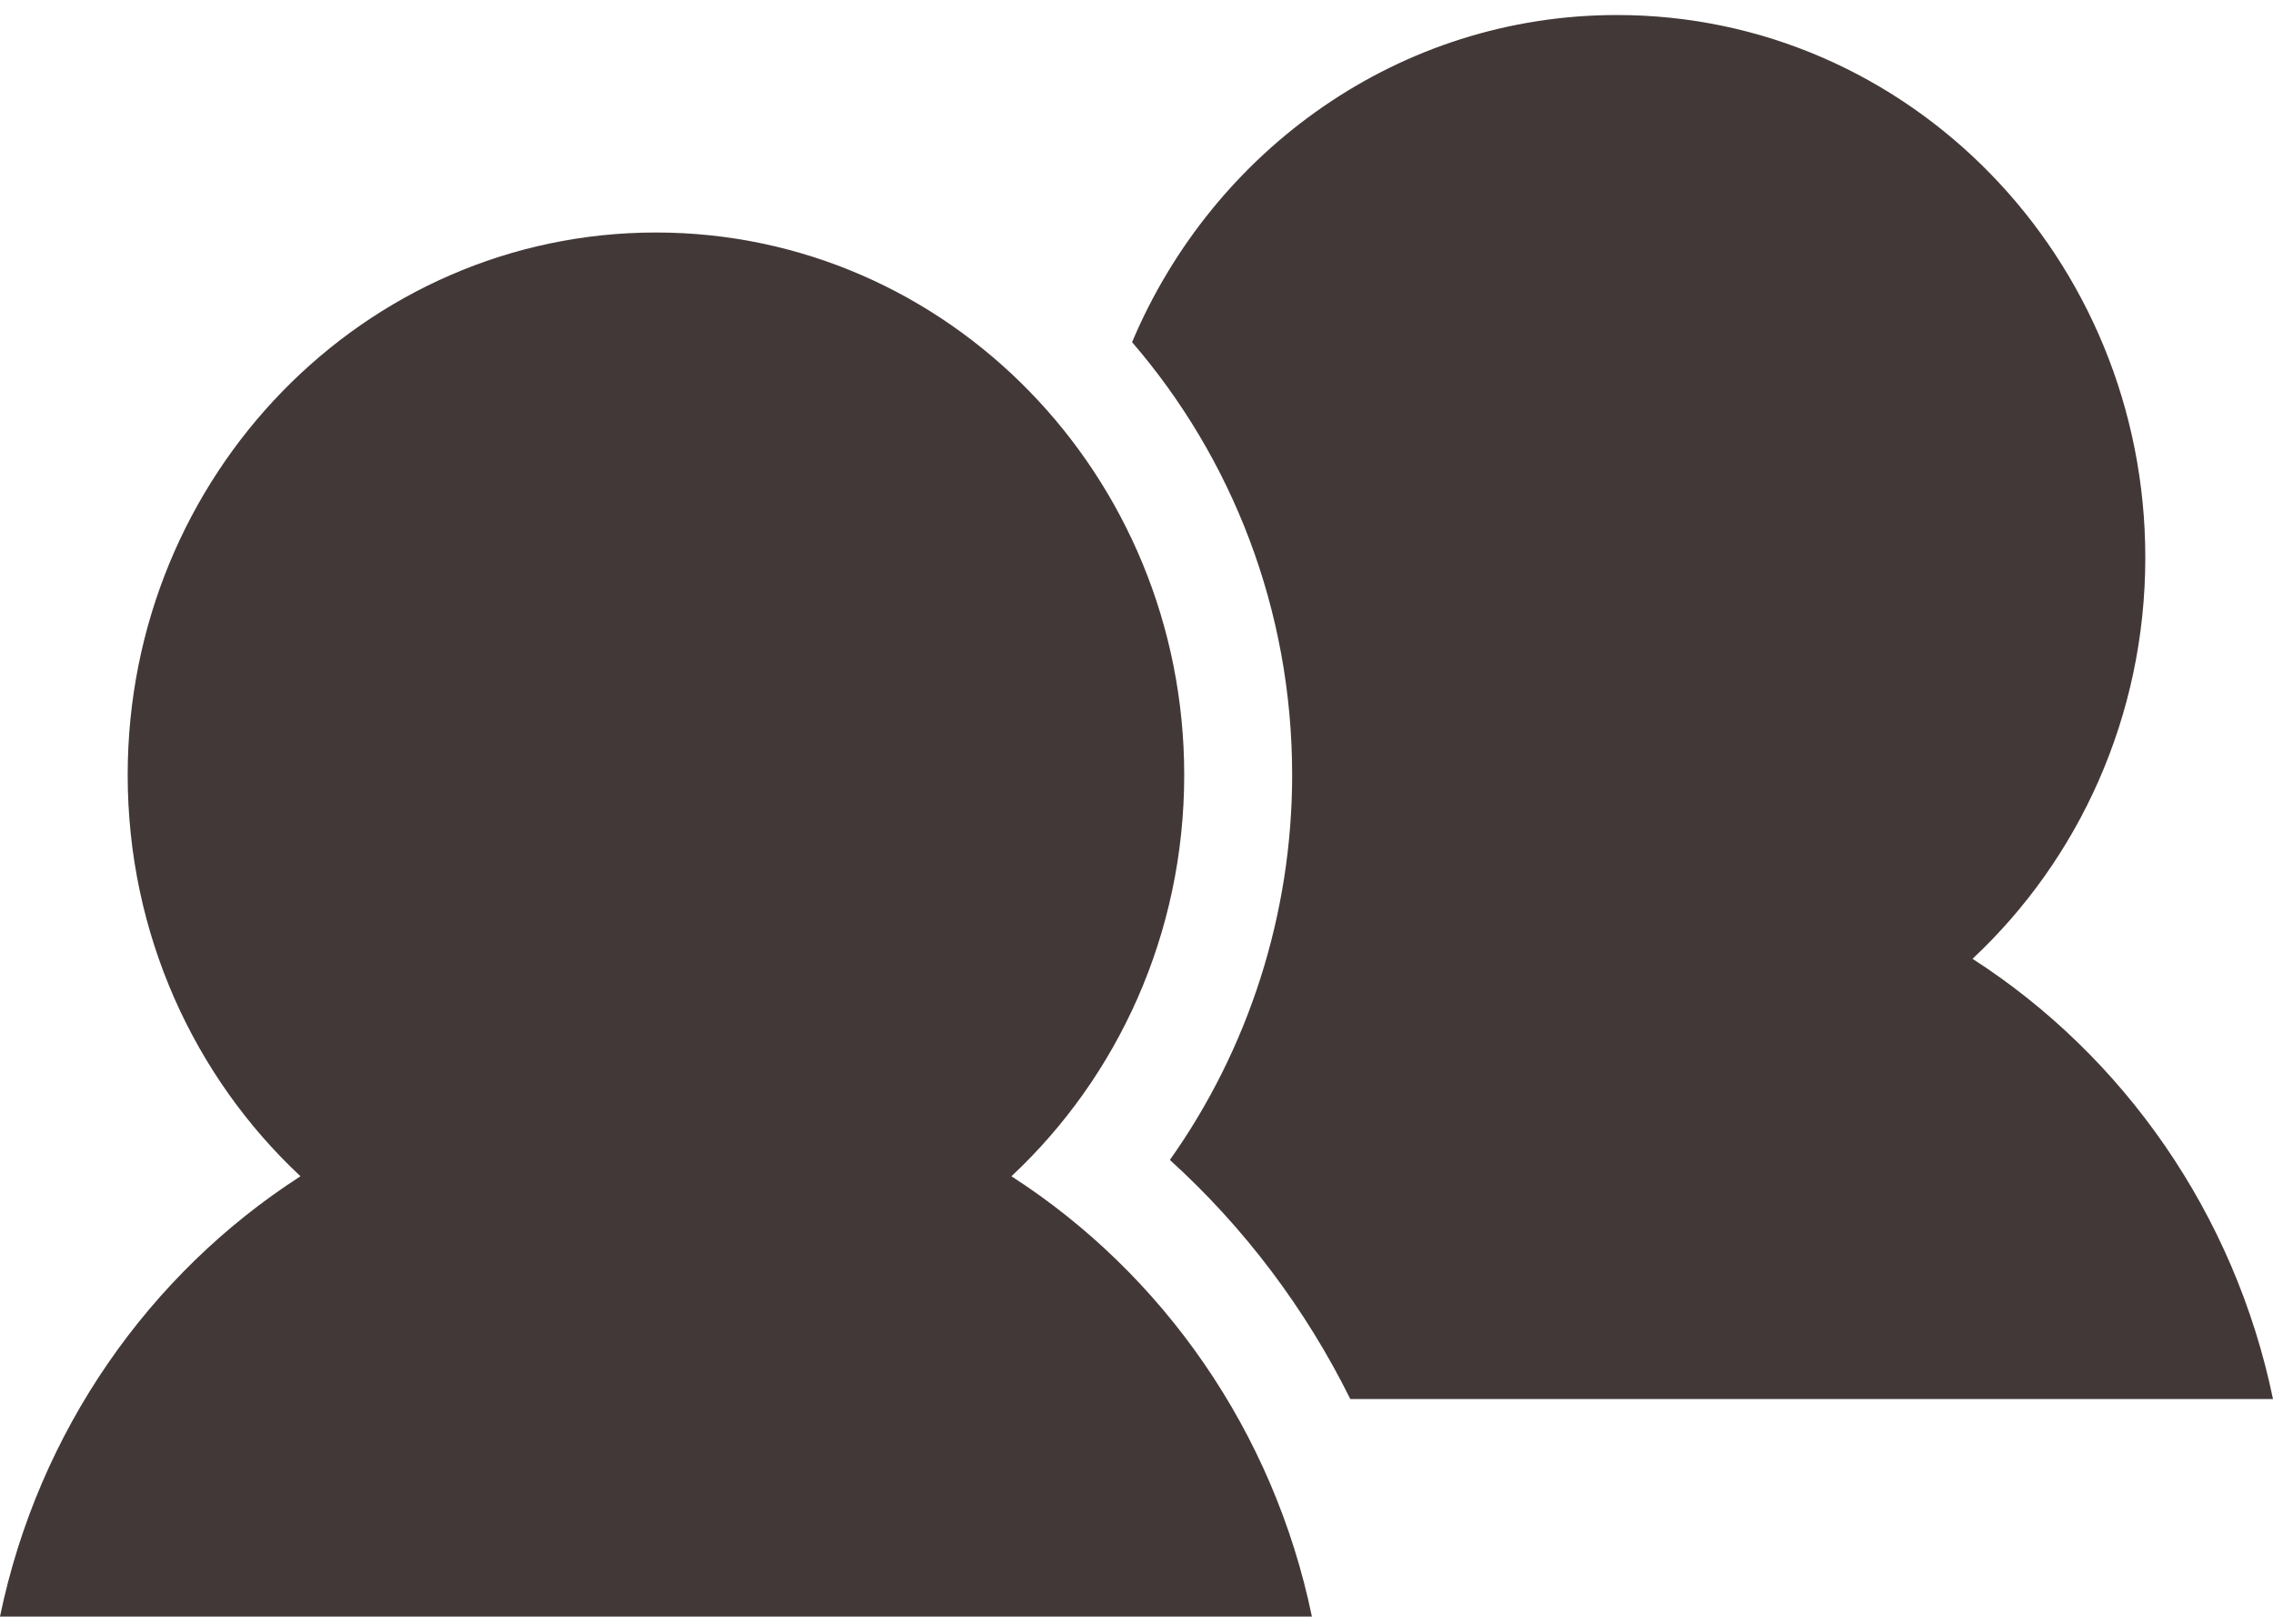
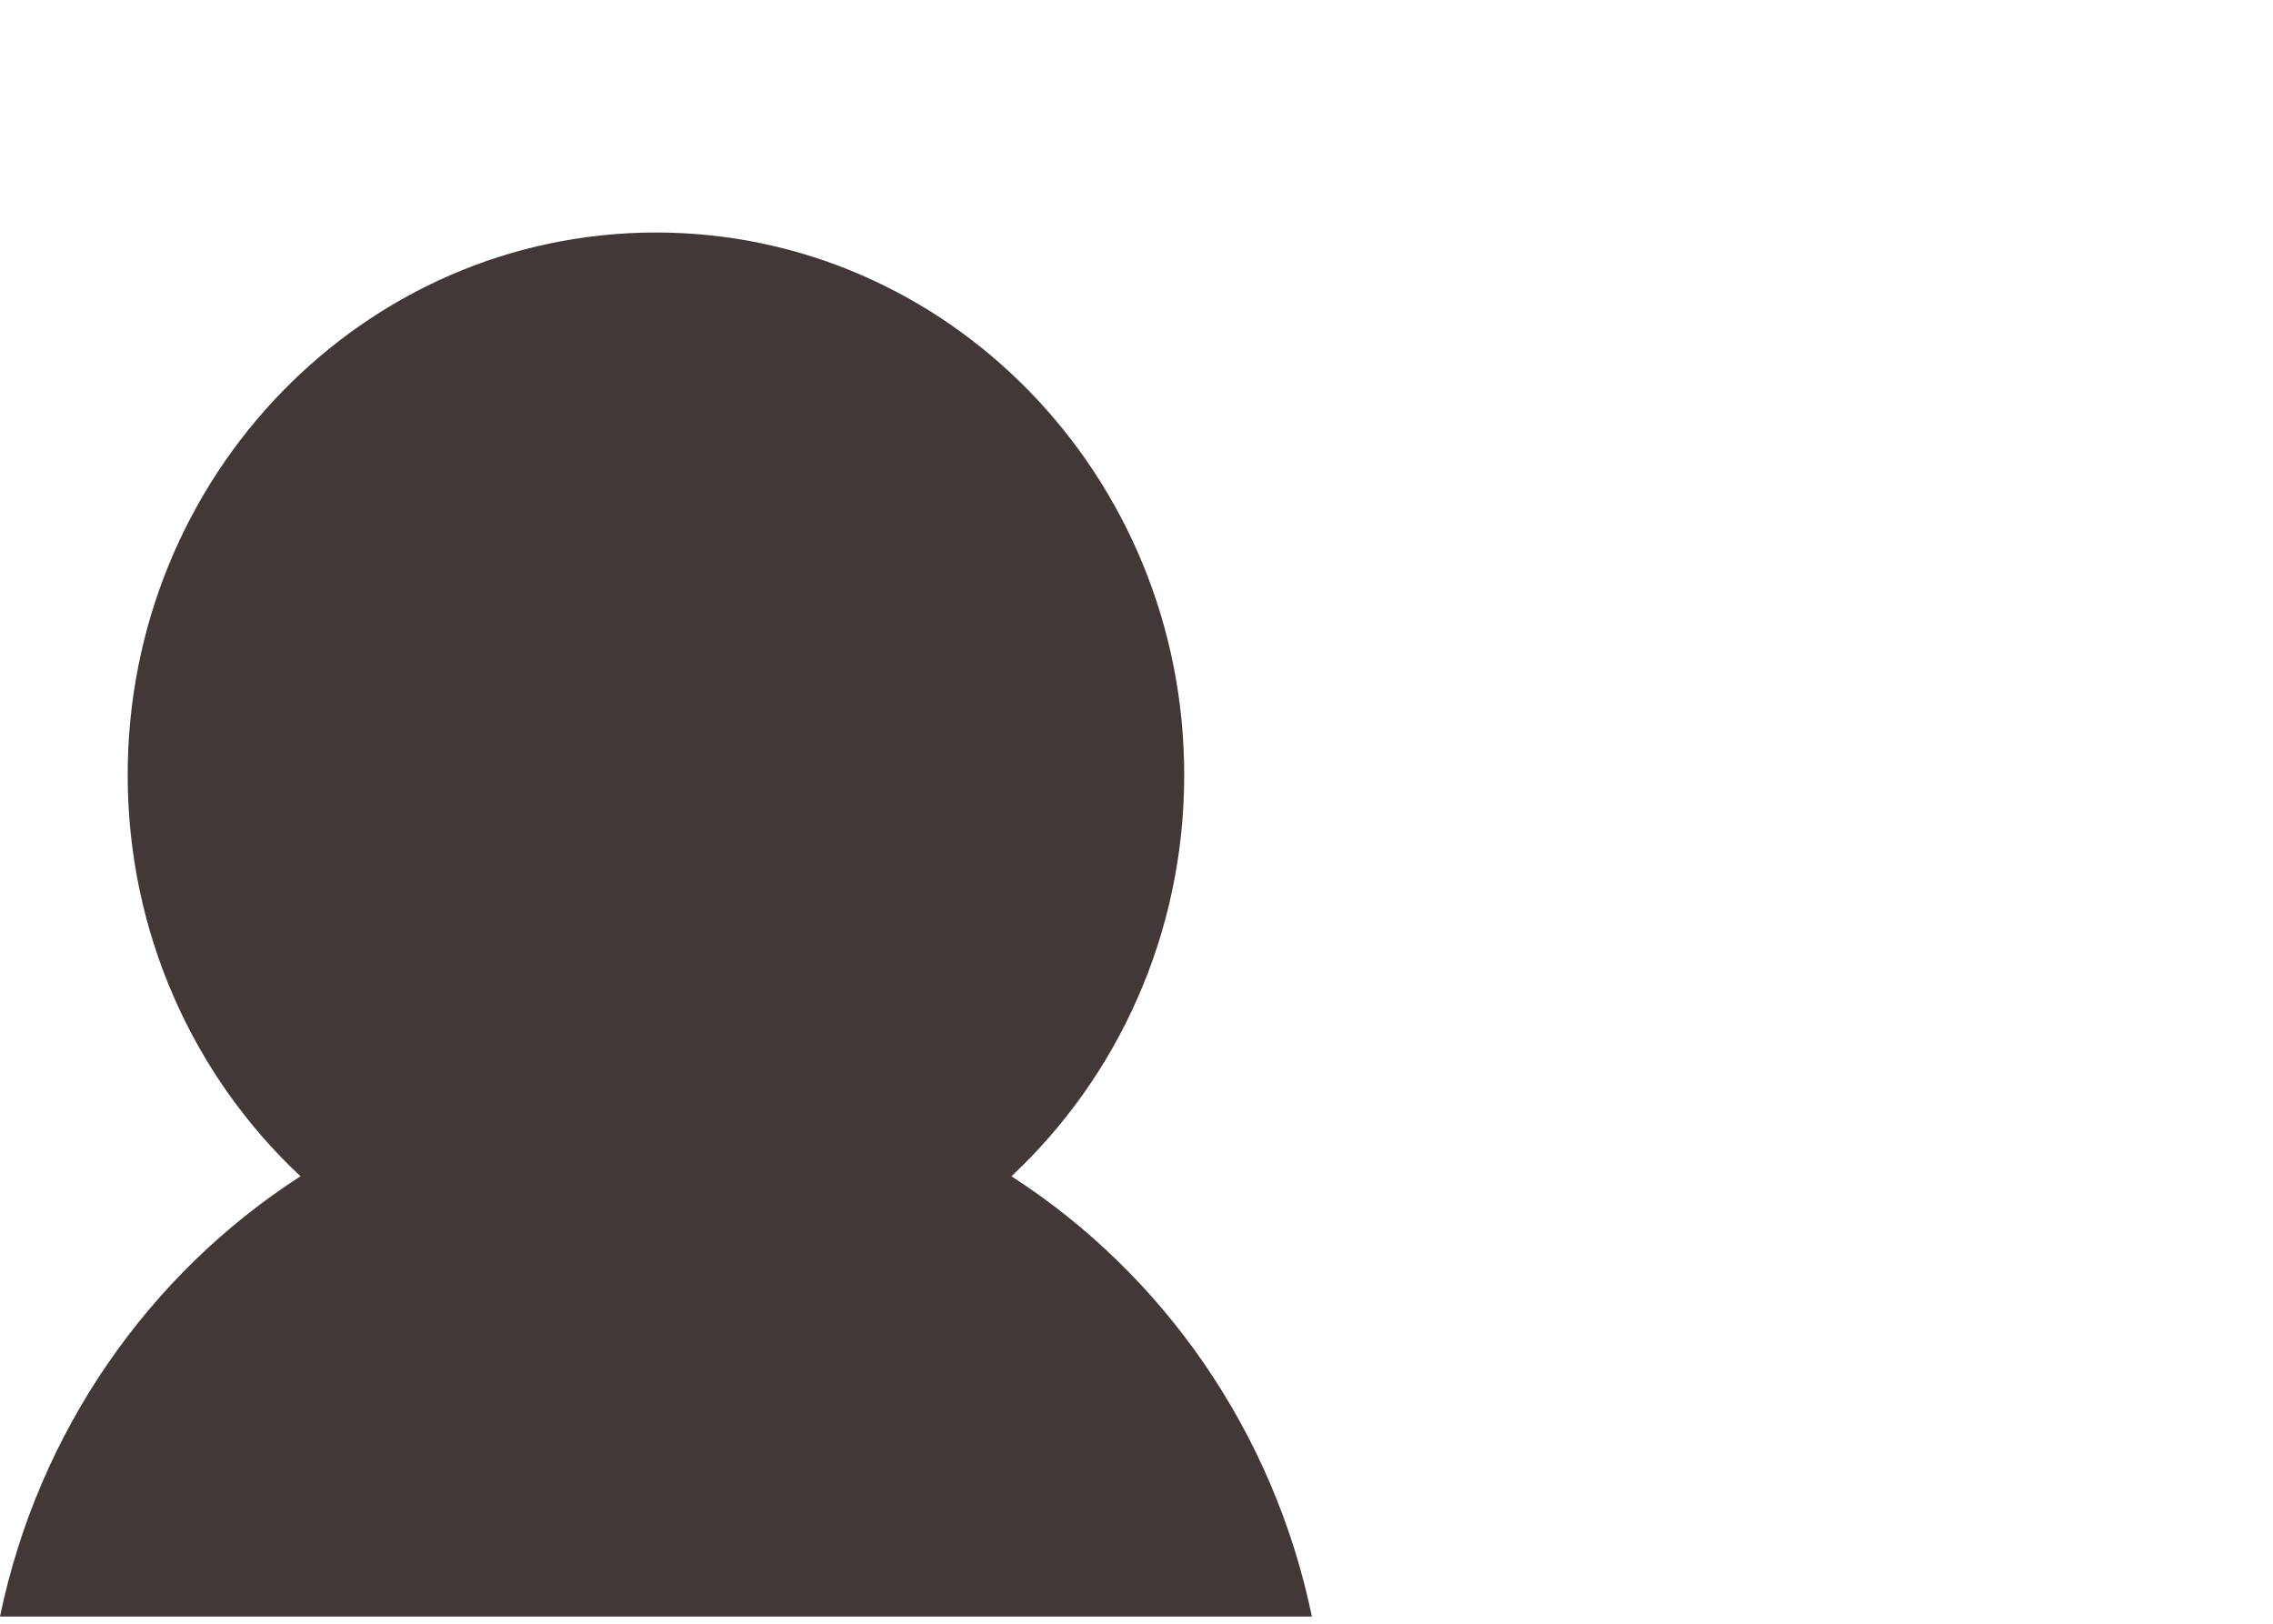
<svg xmlns="http://www.w3.org/2000/svg" width="140" height="100" viewBox="0 0 140 100" fill="none">
-   <path d="M121.492 59.049C128.029 52.938 132.135 44.128 132.135 34.335C132.135 15.883 117.568 0.925 99.597 0.925C86.217 0.925 74.724 9.22 69.727 21.073C75.858 28.176 79.587 37.513 79.587 47.728C79.587 56.296 76.902 64.602 72.055 71.436C76.634 75.584 80.411 80.598 83.169 86.161H140C137.637 74.755 130.812 65.045 121.492 59.049Z" fill="#433838" />
  <path d="M0 99.555H80.803C78.442 88.149 71.617 78.439 62.295 72.442C68.834 66.332 72.939 57.522 72.939 47.728C72.939 29.277 58.372 14.319 40.401 14.319C22.432 14.319 7.864 29.277 7.864 47.728C7.864 57.522 11.969 66.332 18.508 72.442C9.186 78.439 2.362 88.149 0 99.555Z" fill="#433838" />
</svg>